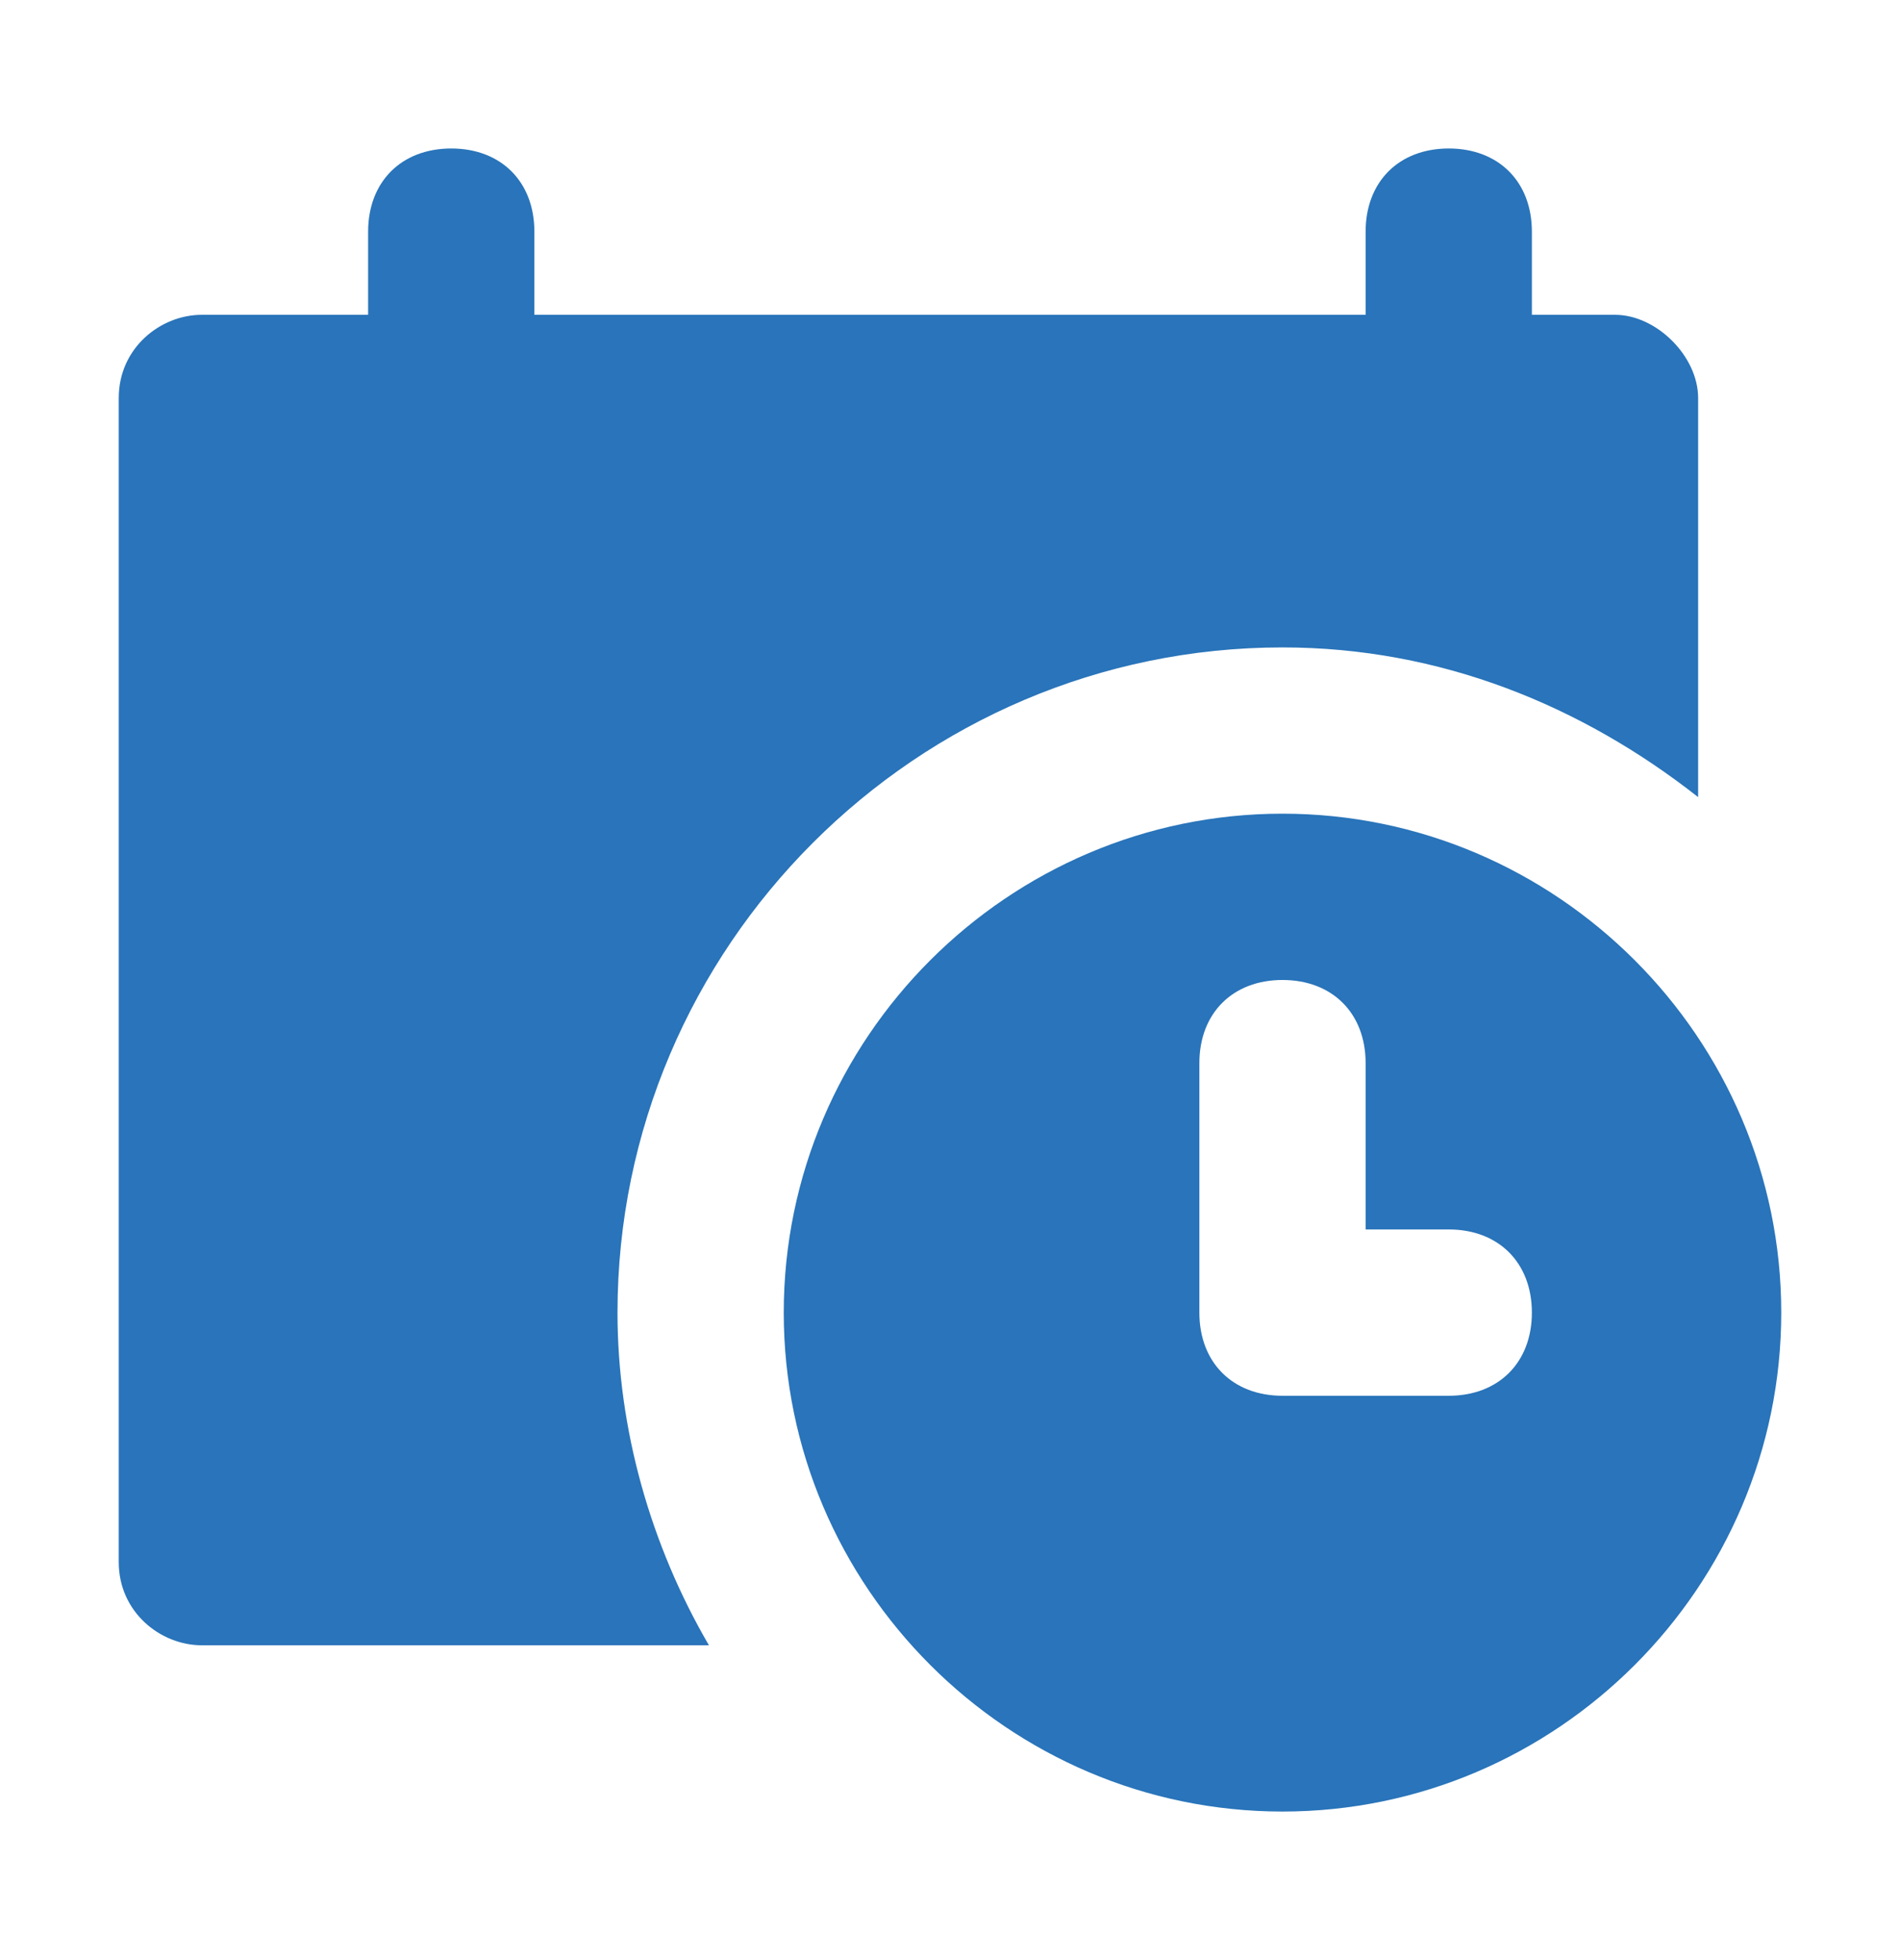
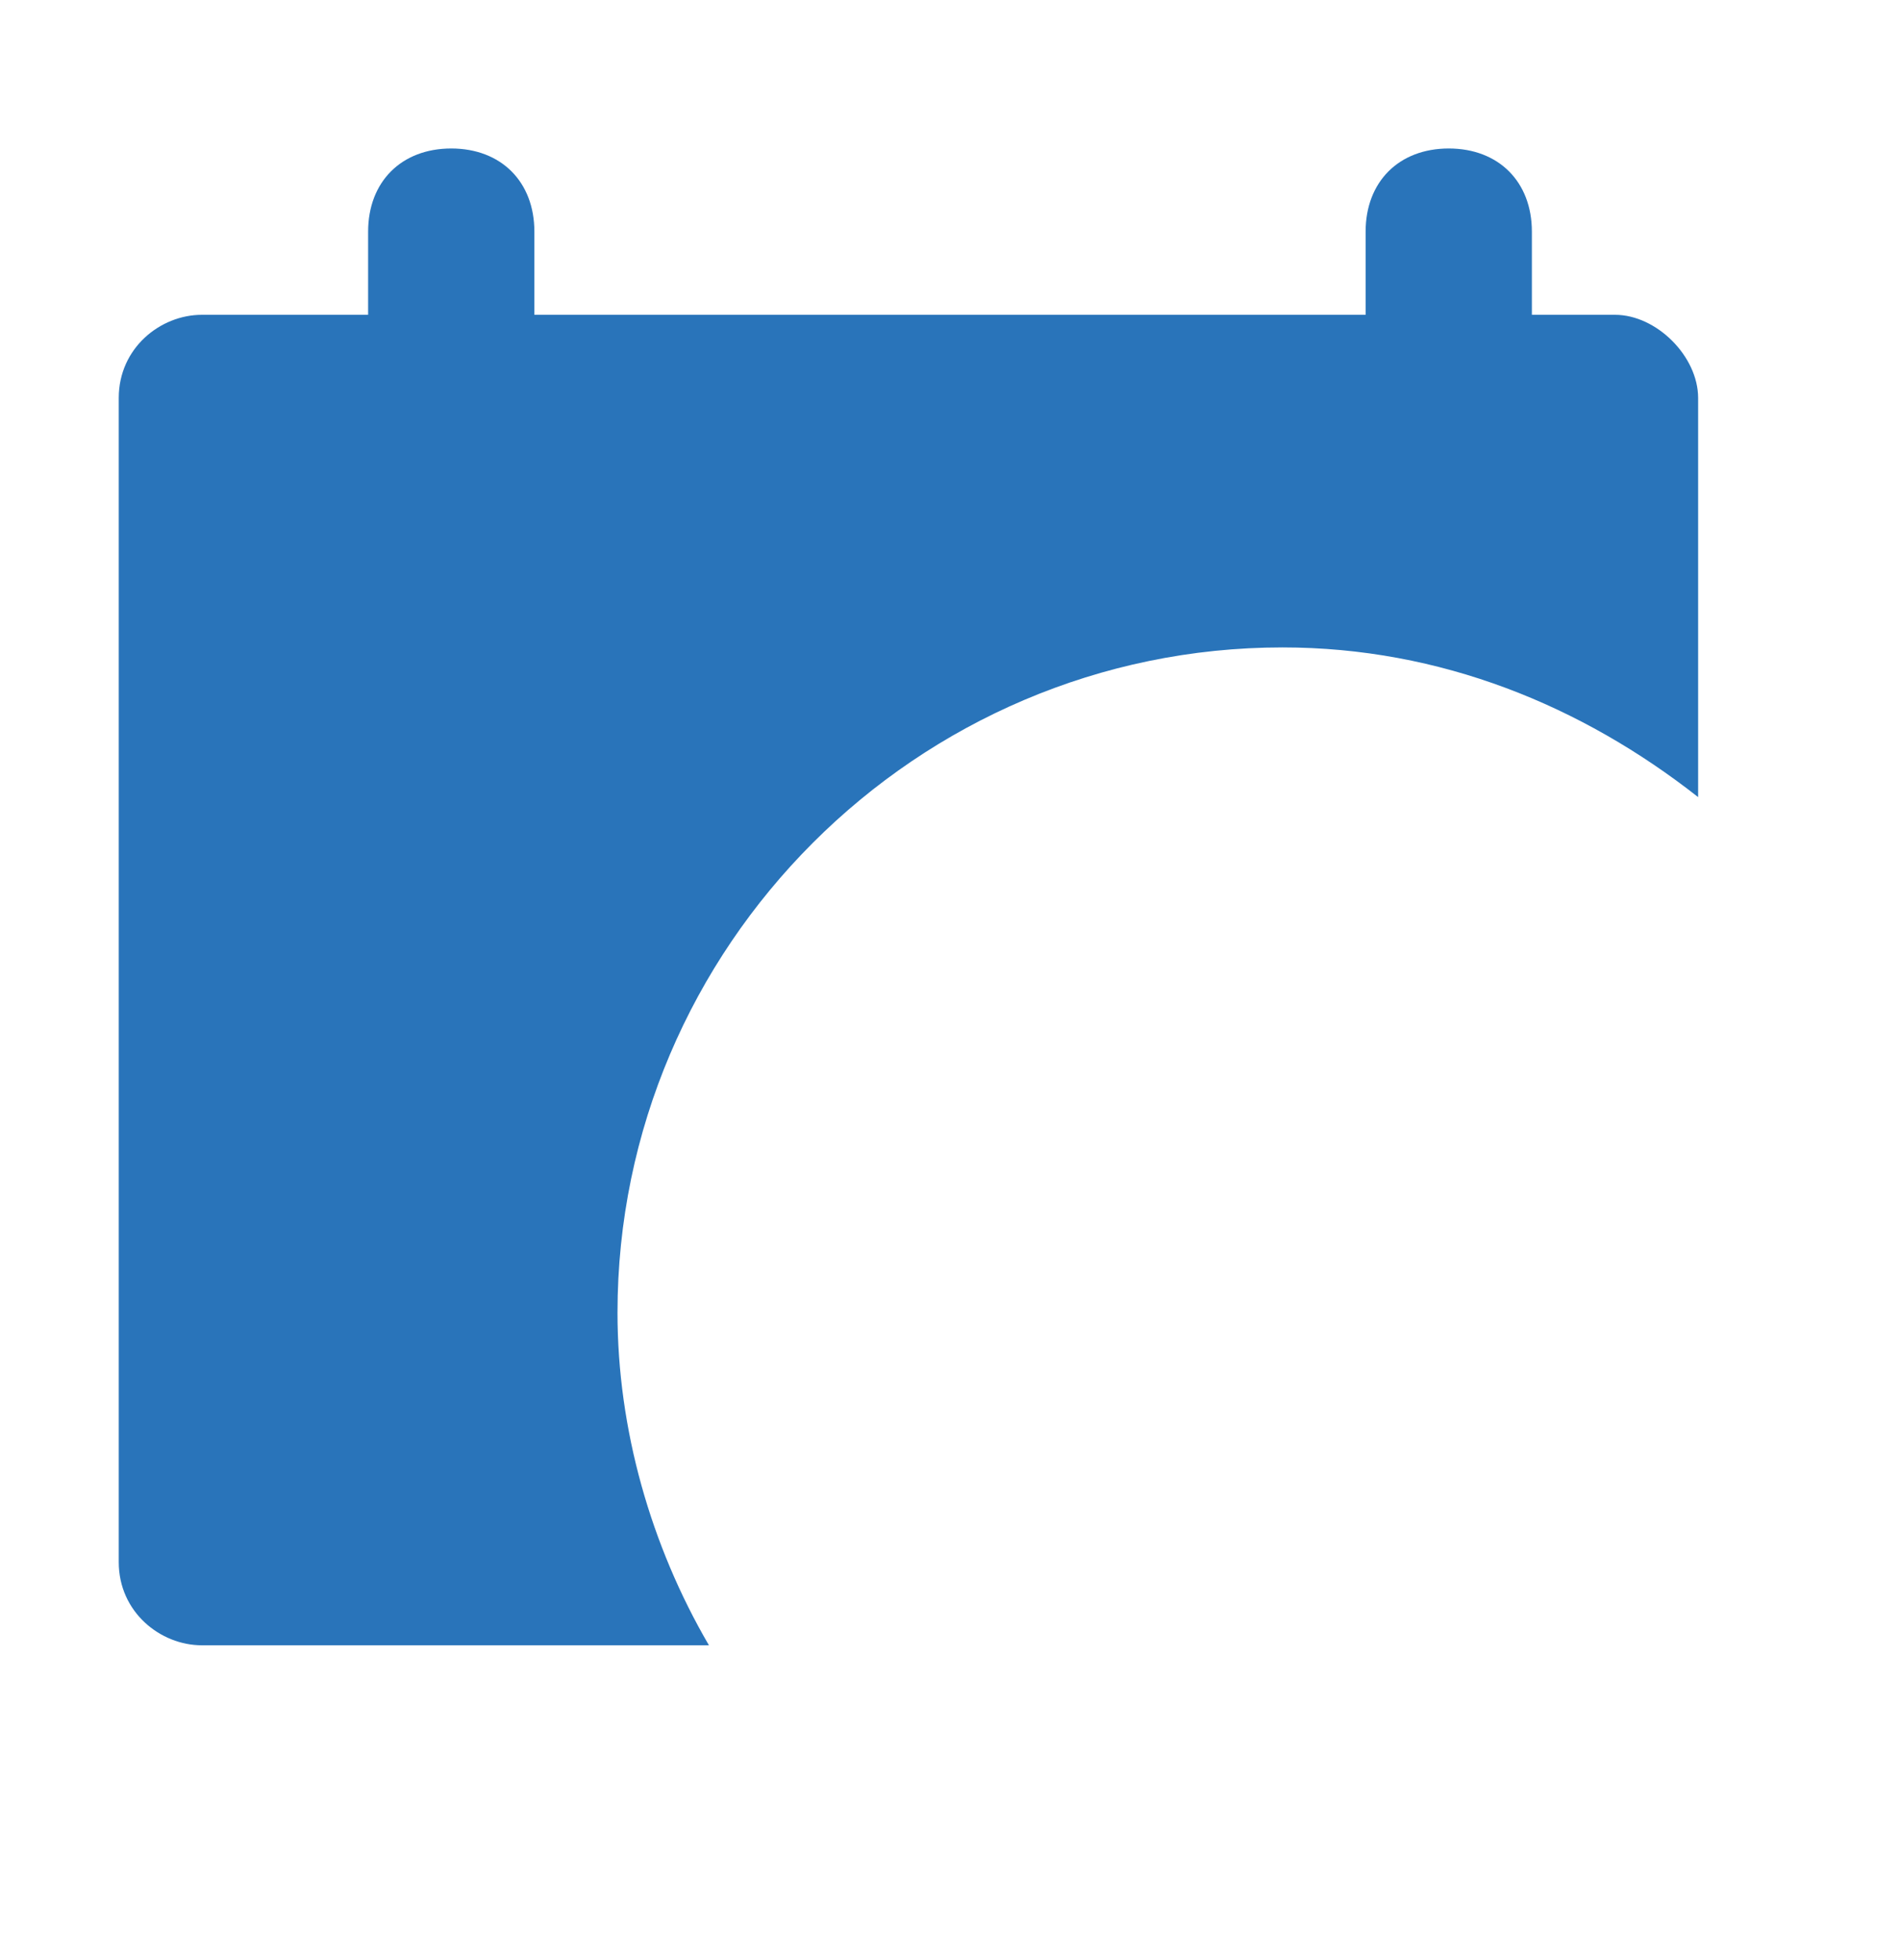
<svg xmlns="http://www.w3.org/2000/svg" width="32" height="33" viewBox="0 0 32 33" fill="none">
  <g clip-path="url(#clip0_920_23945)">
    <path d="M27.2 5.3H25.8V3.9C25.8 3.06 25.24 2.5 24.4 2.5C23.56 2.5 23 3.06 23 3.9V5.3H9V3.9C9 3.06 8.44 2.5 7.6 2.5C6.76 2.5 6.2 3.06 6.2 3.9V5.3H3.4C2.7 5.3 2 5.86 2 6.7V26.3C2 27.14 2.7 27.7 3.4 27.7H11.94C10.96 26.02 10.4 24.06 10.4 22.1C10.4 15.94 15.44 10.9 21.6 10.9C24.26 10.9 26.64 11.88 28.6 13.42V6.7C28.6 6 27.9 5.3 27.2 5.3Z" fill="#2974BA" />
-     <path d="M21.6 13.699C16.98 13.699 13.2 17.479 13.2 22.099C13.2 26.719 16.98 30.499 21.6 30.499C26.22 30.499 30 26.719 30 22.099C30 17.479 26.22 13.699 21.6 13.699ZM24.4 23.499H21.6C20.76 23.499 20.2 22.939 20.2 22.099V17.899C20.2 17.059 20.76 16.499 21.6 16.499C22.44 16.499 23 17.059 23 17.899V20.699H24.4C25.24 20.699 25.8 21.259 25.8 22.099C25.8 22.939 25.24 23.499 24.4 23.499Z" fill="#2974BA" />
  </g>
  <defs>
    <clipPath id="clip0_920_23945">
      <rect width="28" height="28" fill="white" transform="translate(2 2.5)" />
    </clipPath>
  </defs>
</svg>